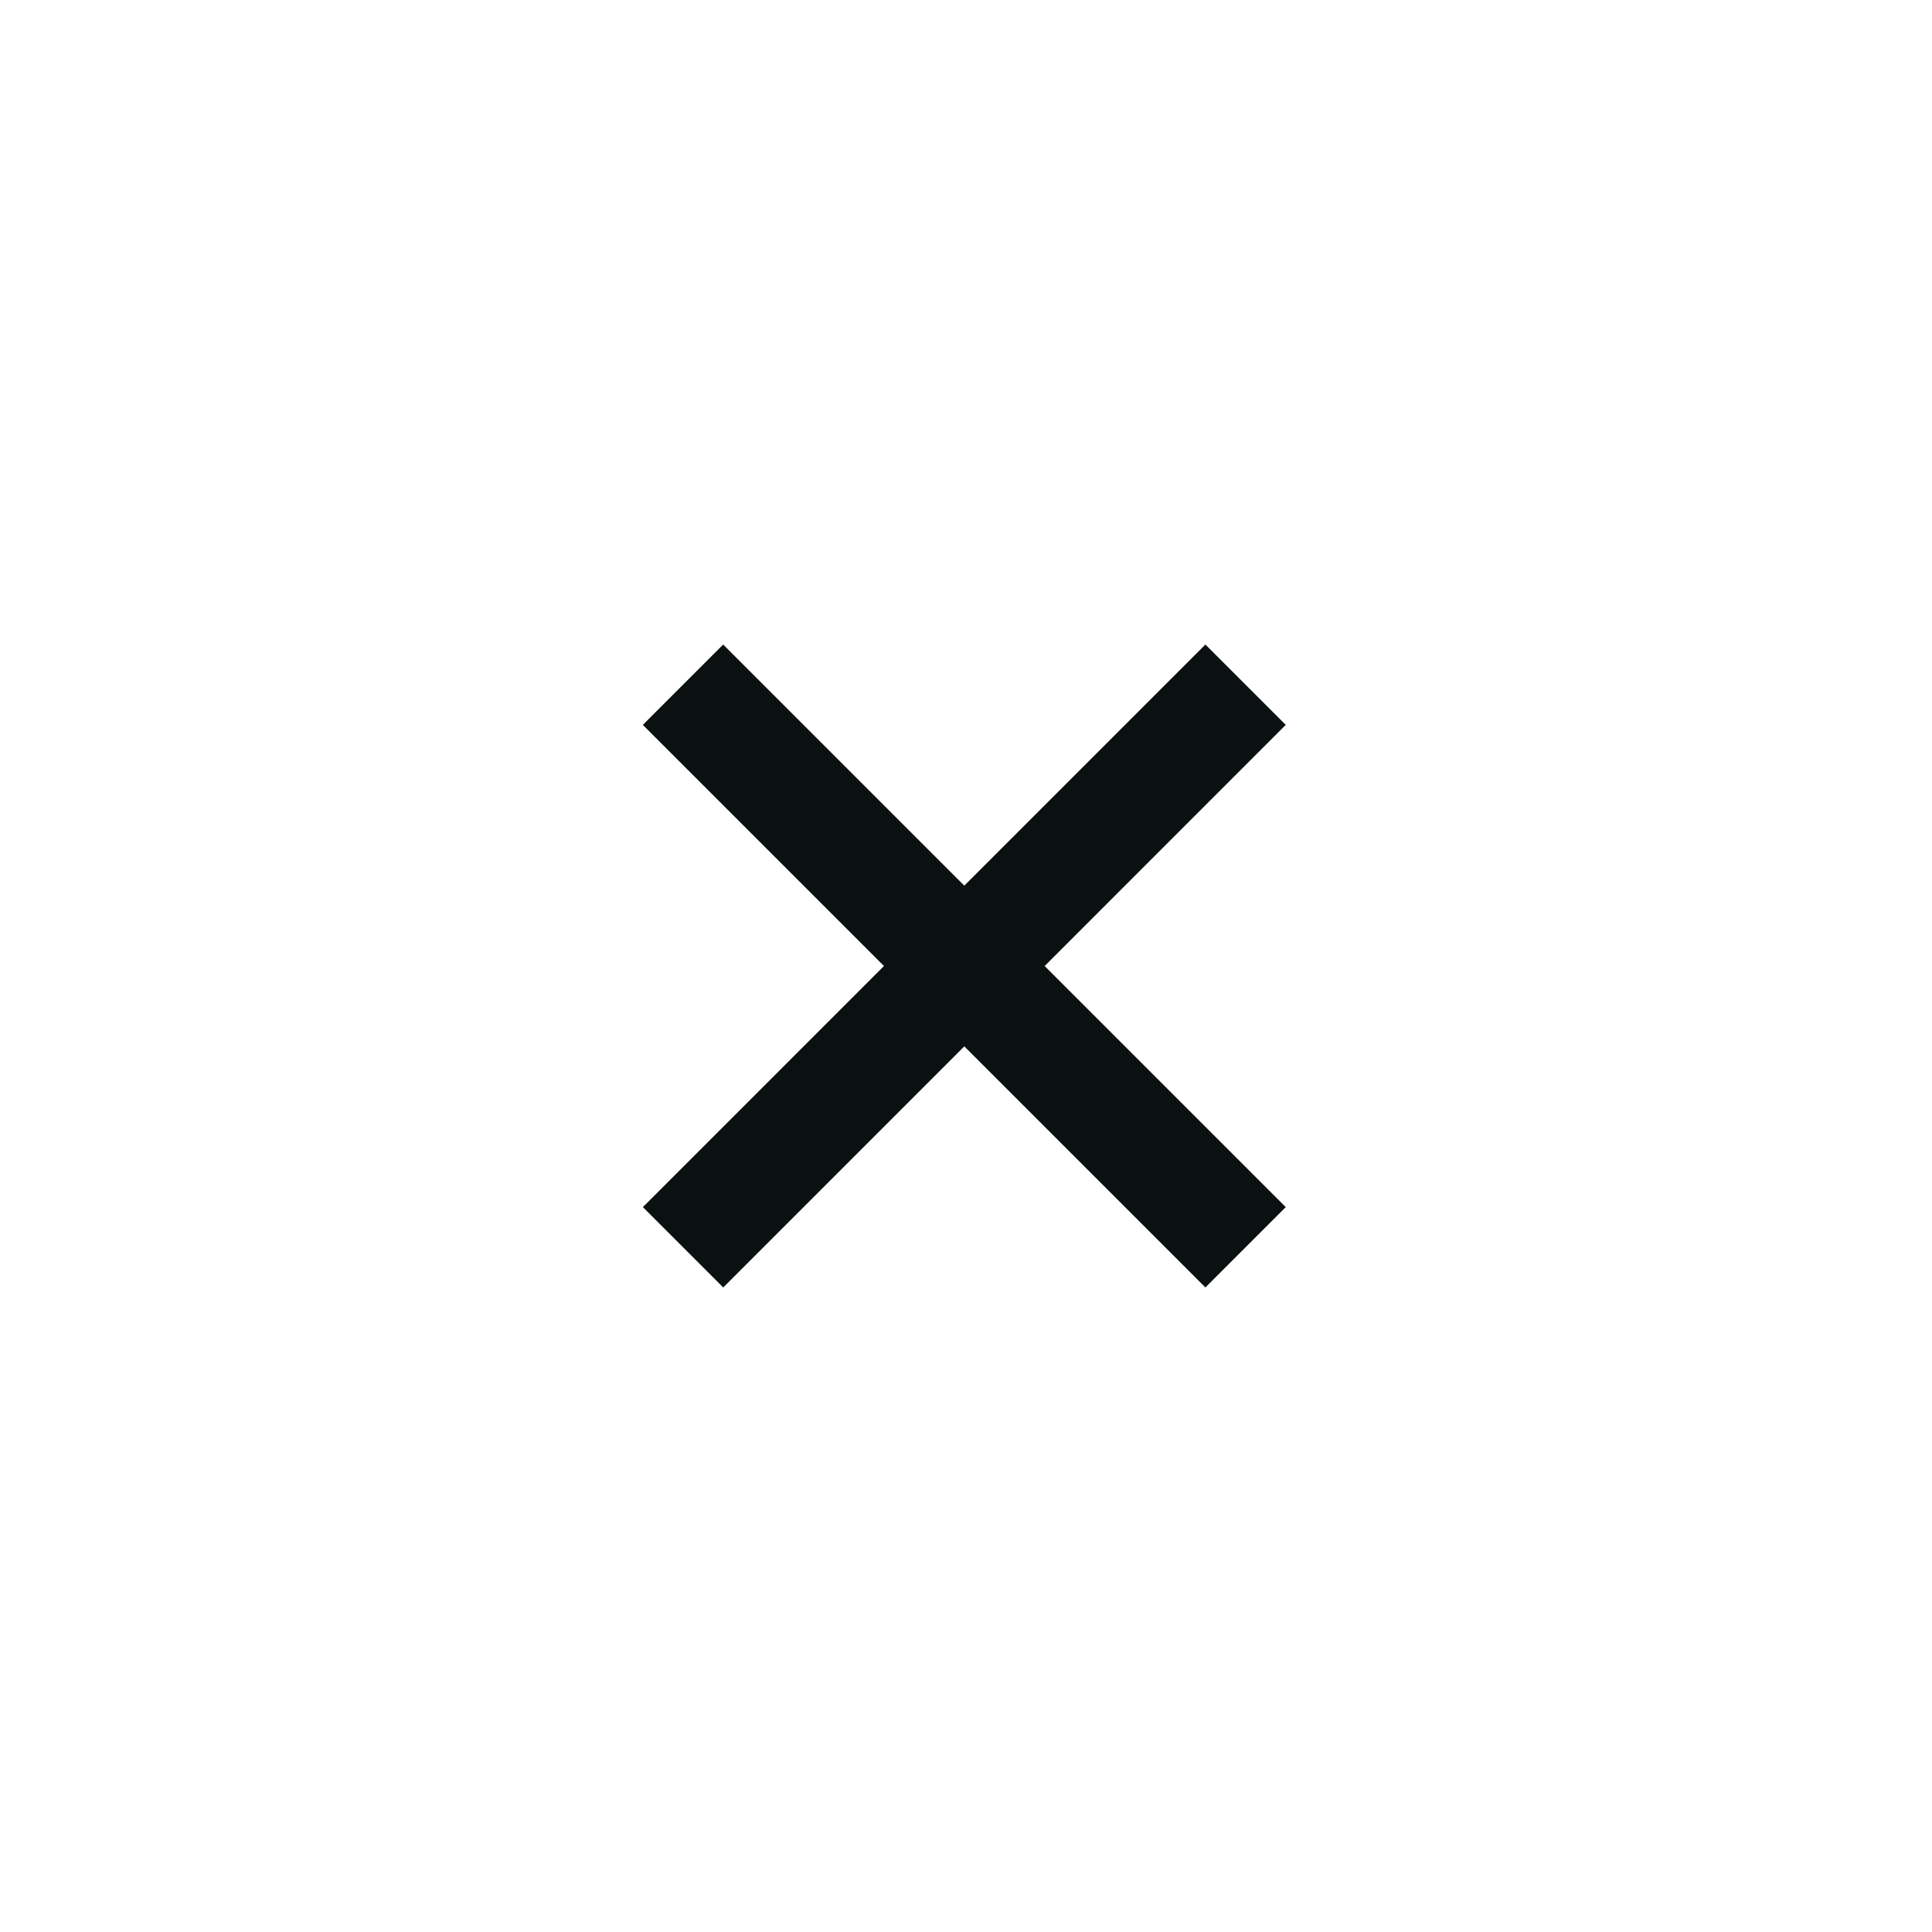
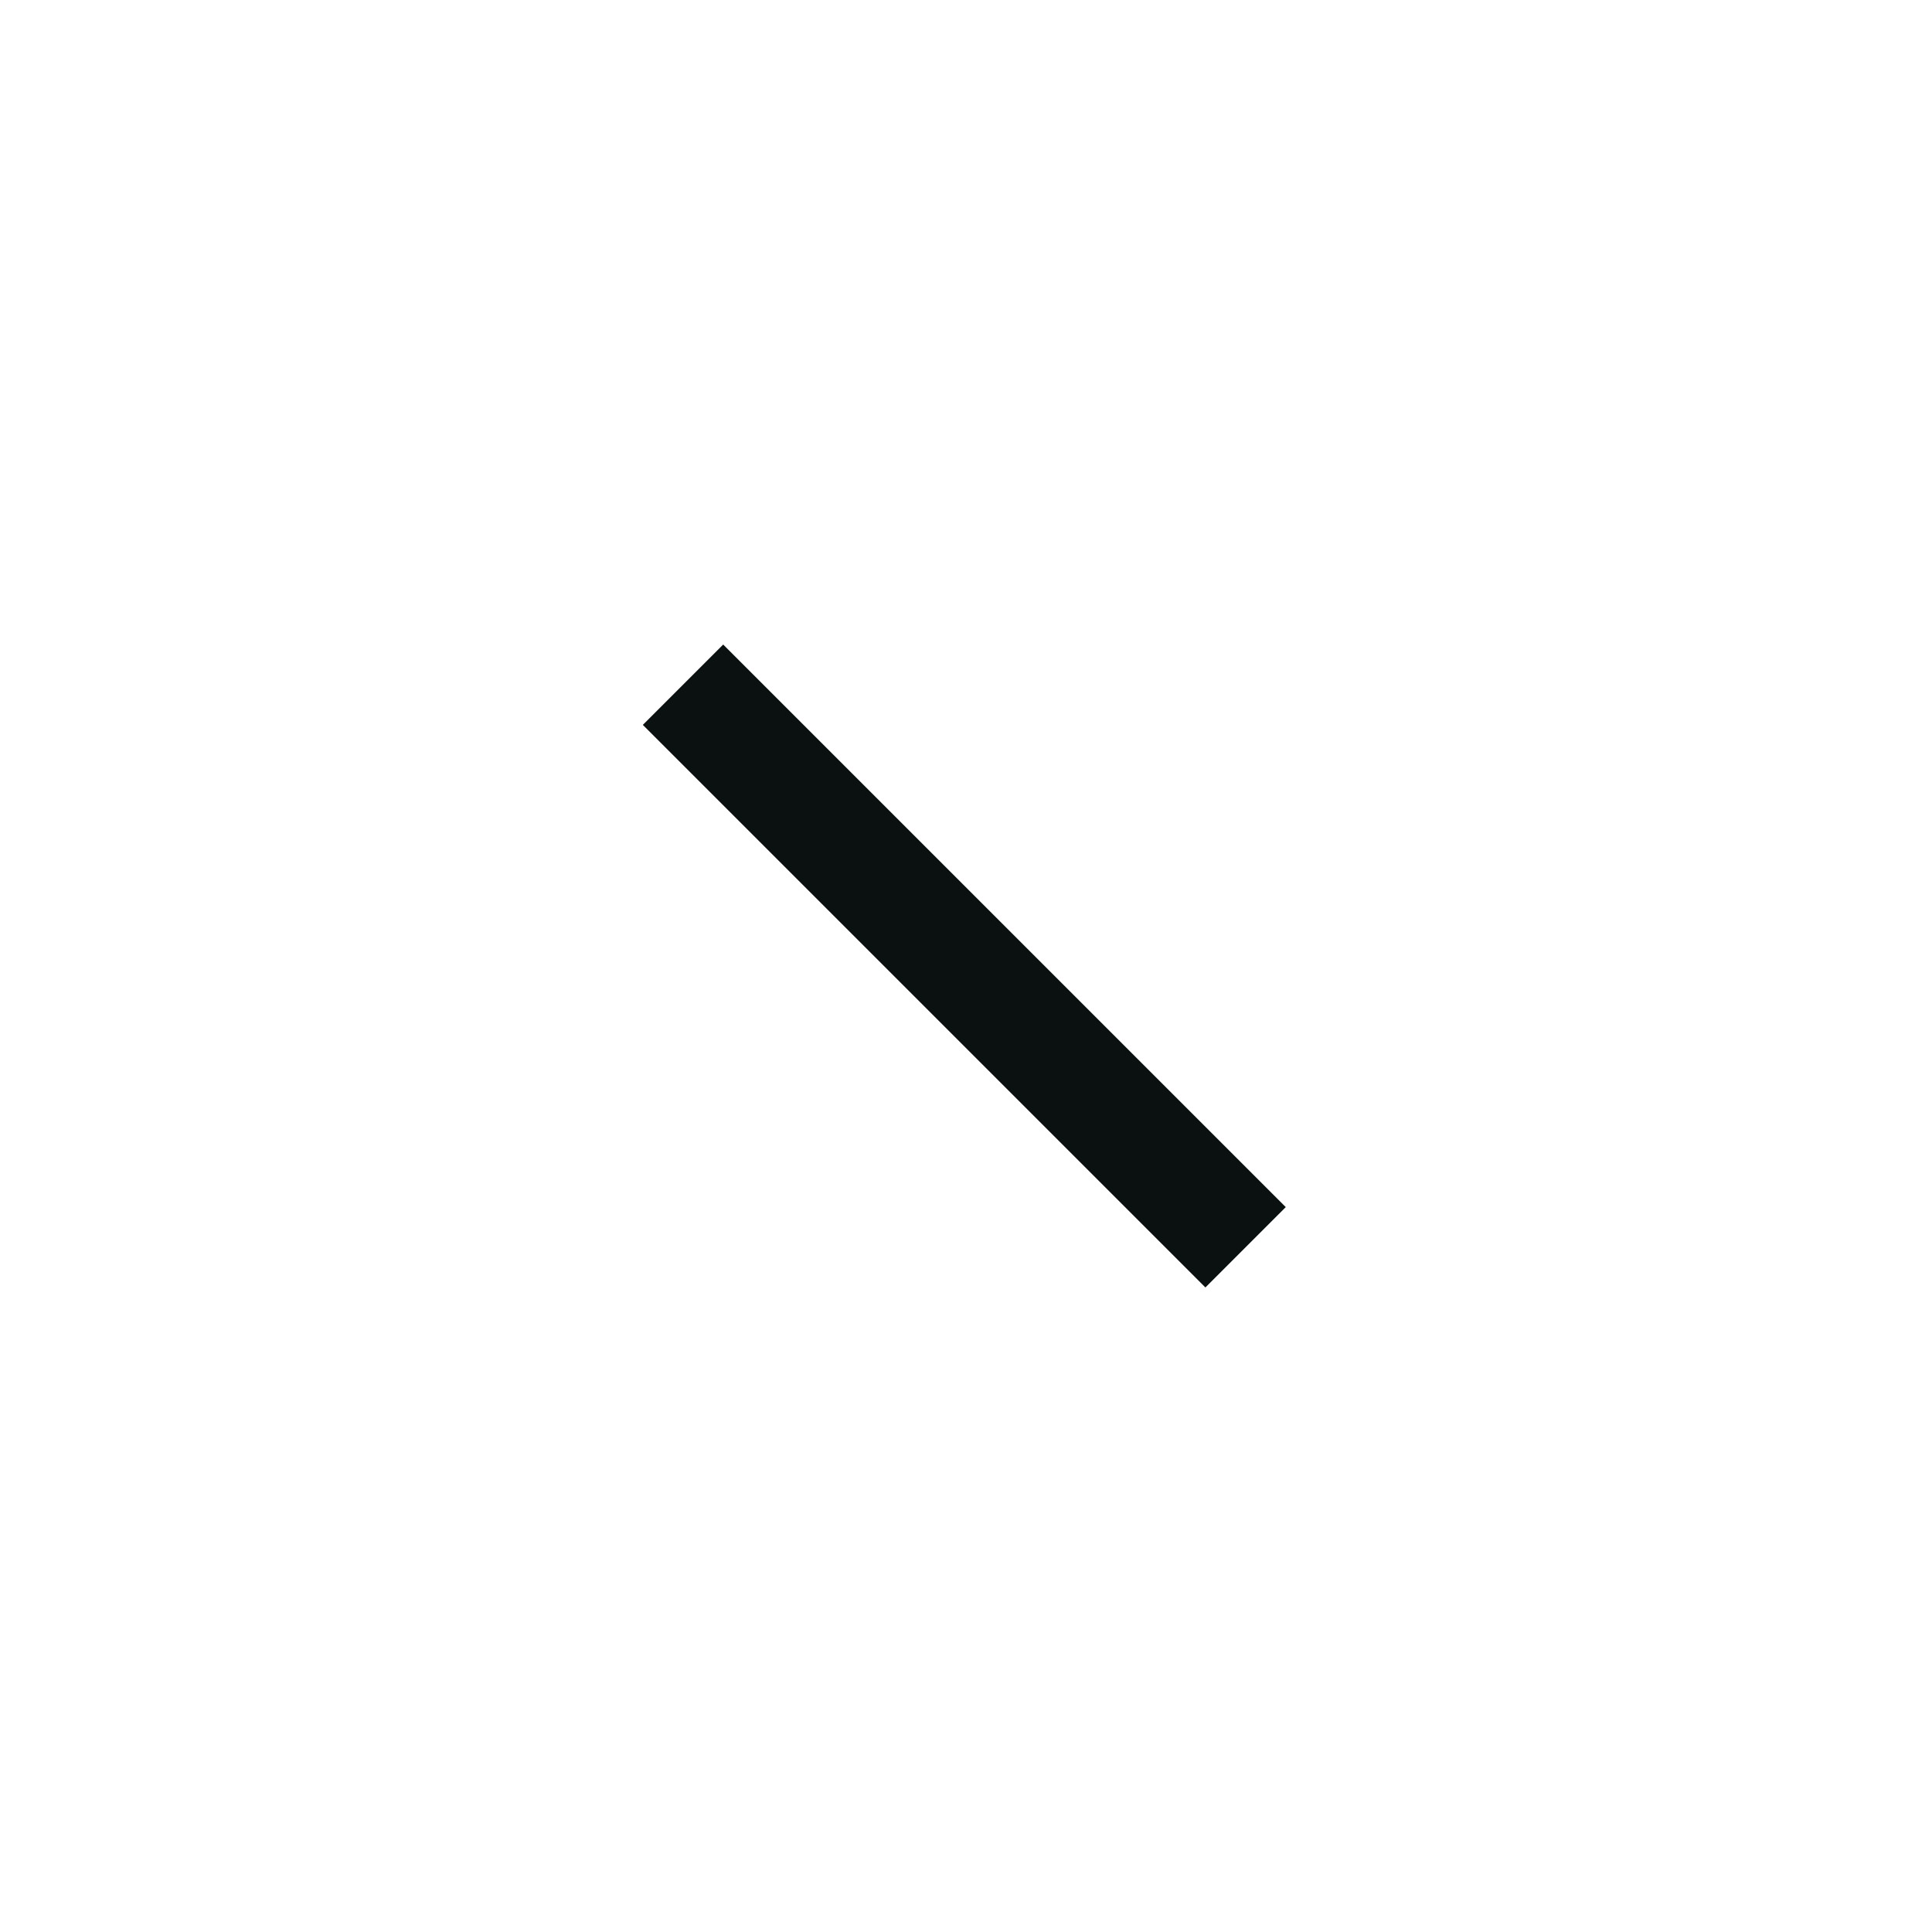
<svg xmlns="http://www.w3.org/2000/svg" width="34" height="34" viewBox="0 0 34 34" fill="none">
  <path d="M12.727 12.757L21.213 21.243" stroke="#0B1010" stroke-width="2" stroke-linecap="square" stroke-linejoin="round" />
-   <path d="M21.213 12.757L12.728 21.243" stroke="#0B1010" stroke-width="2" stroke-linecap="square" stroke-linejoin="round" />
</svg>